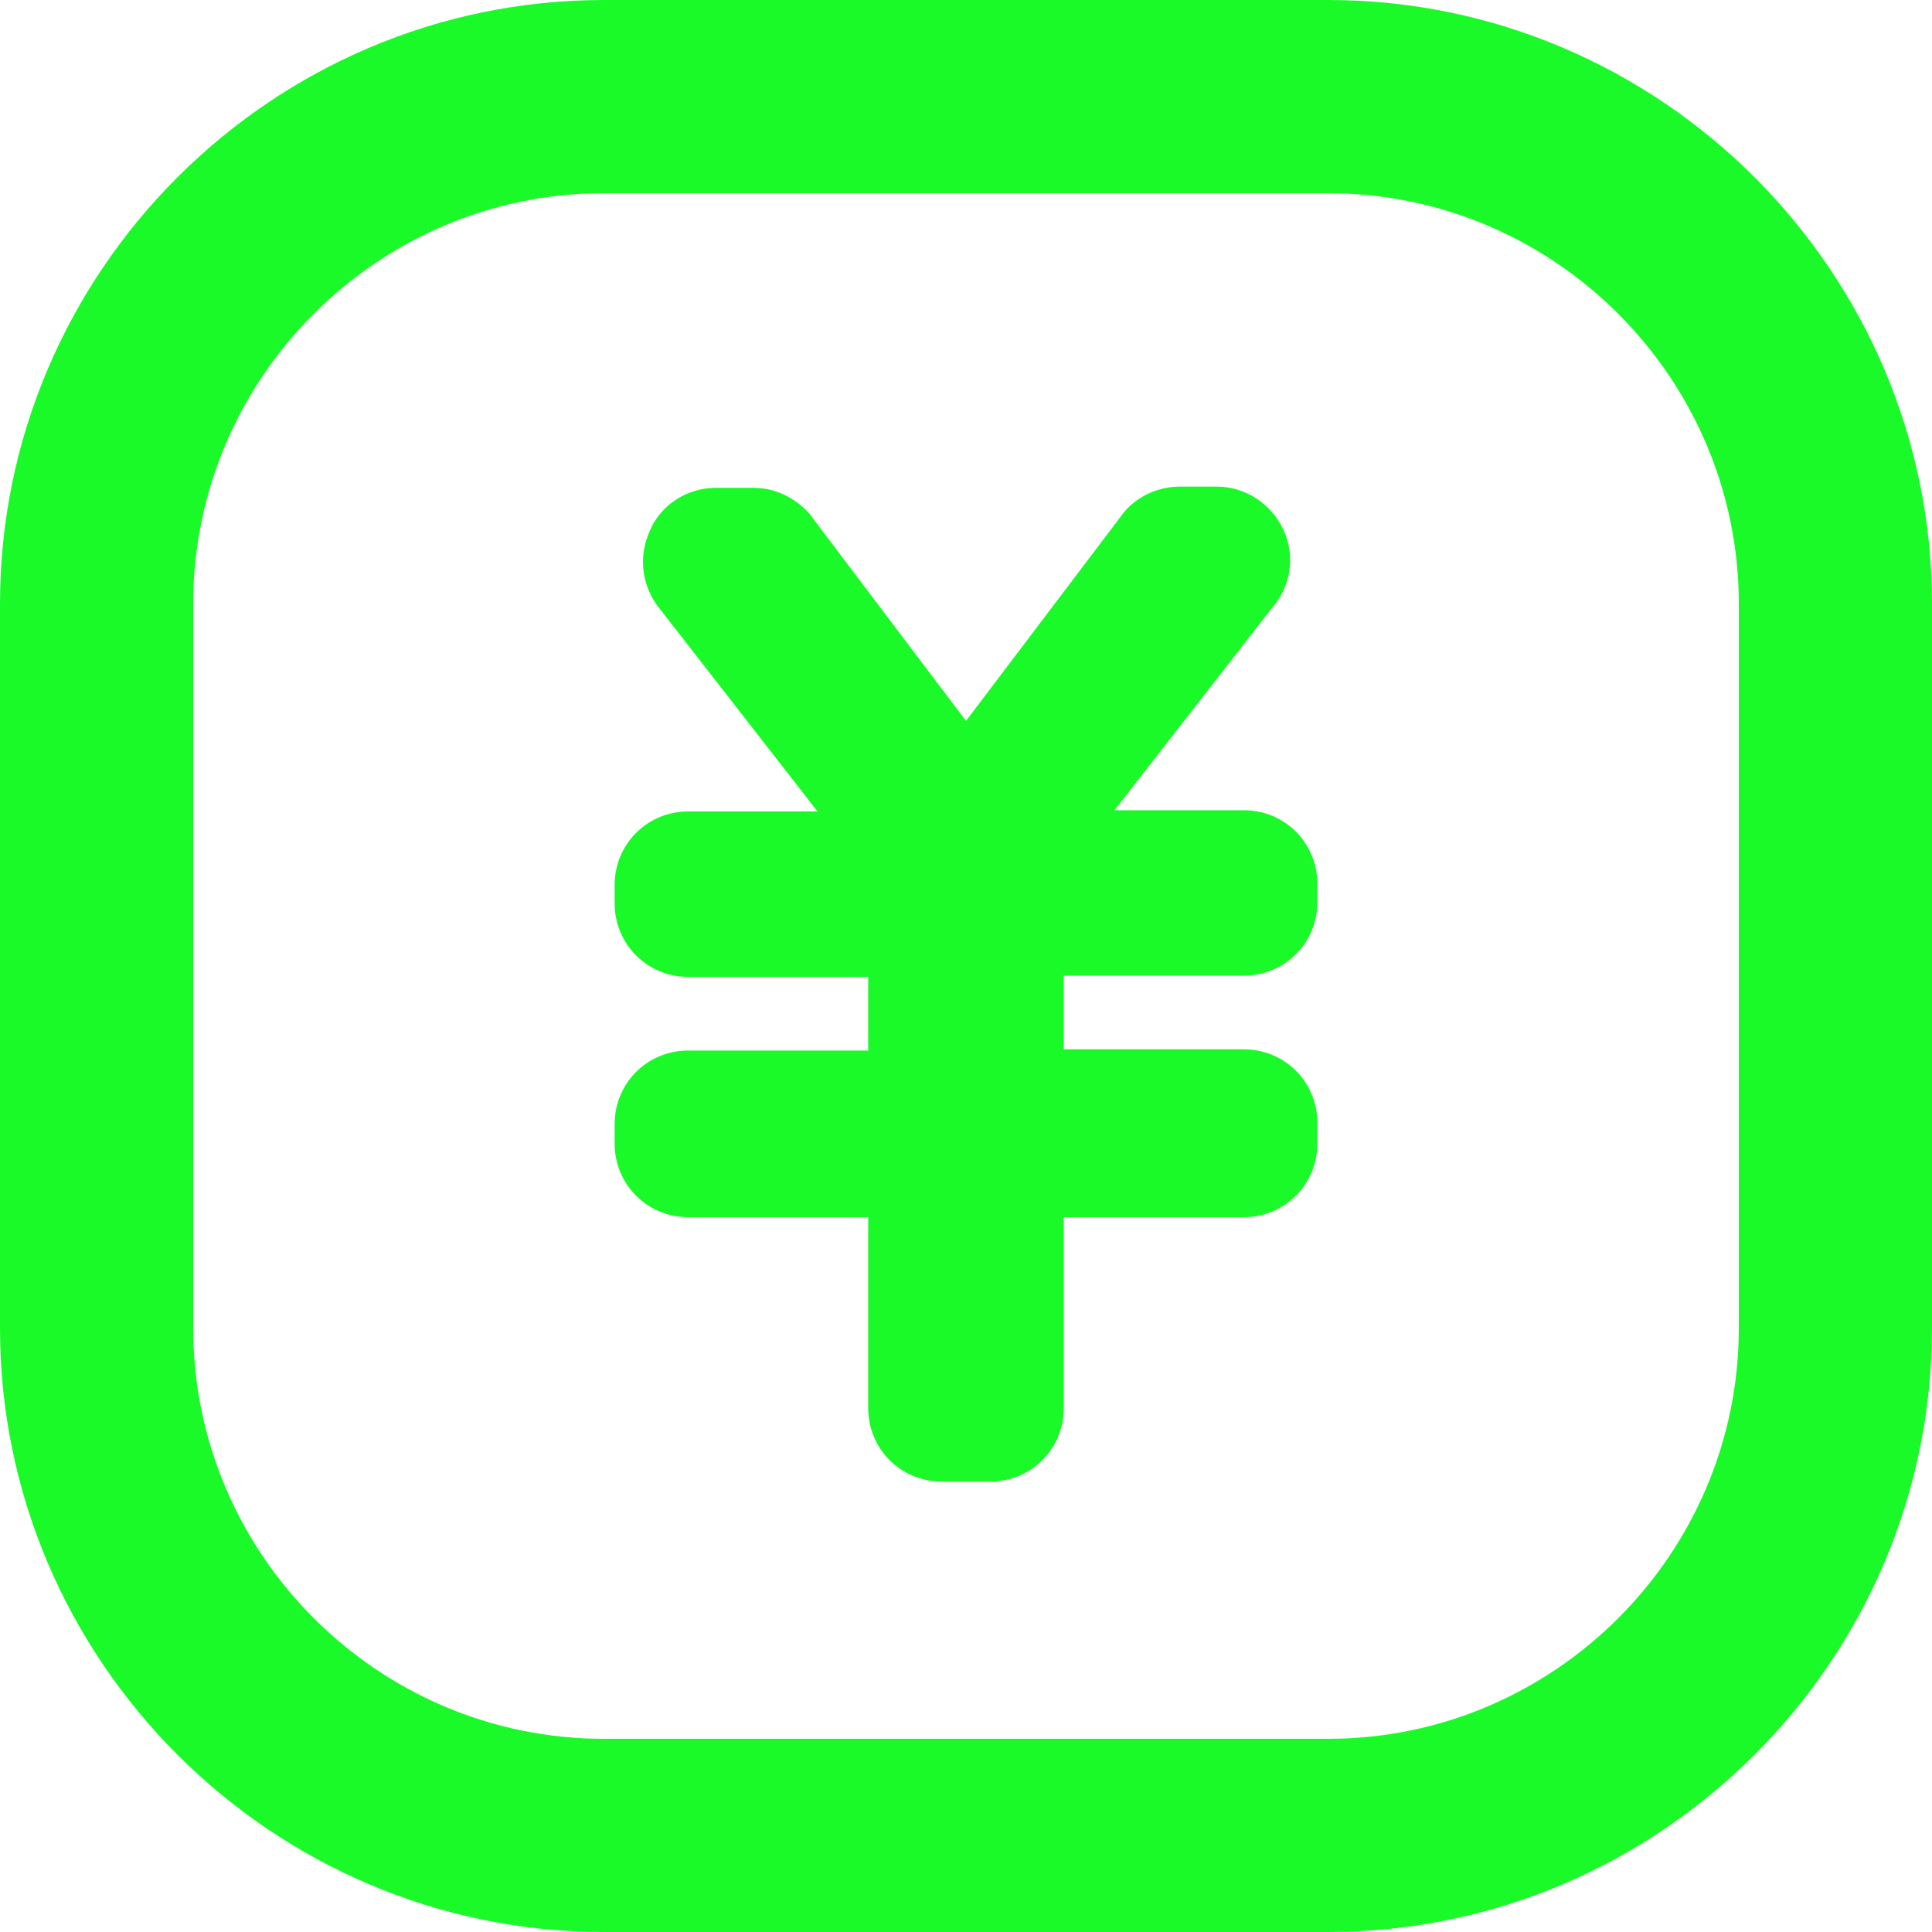
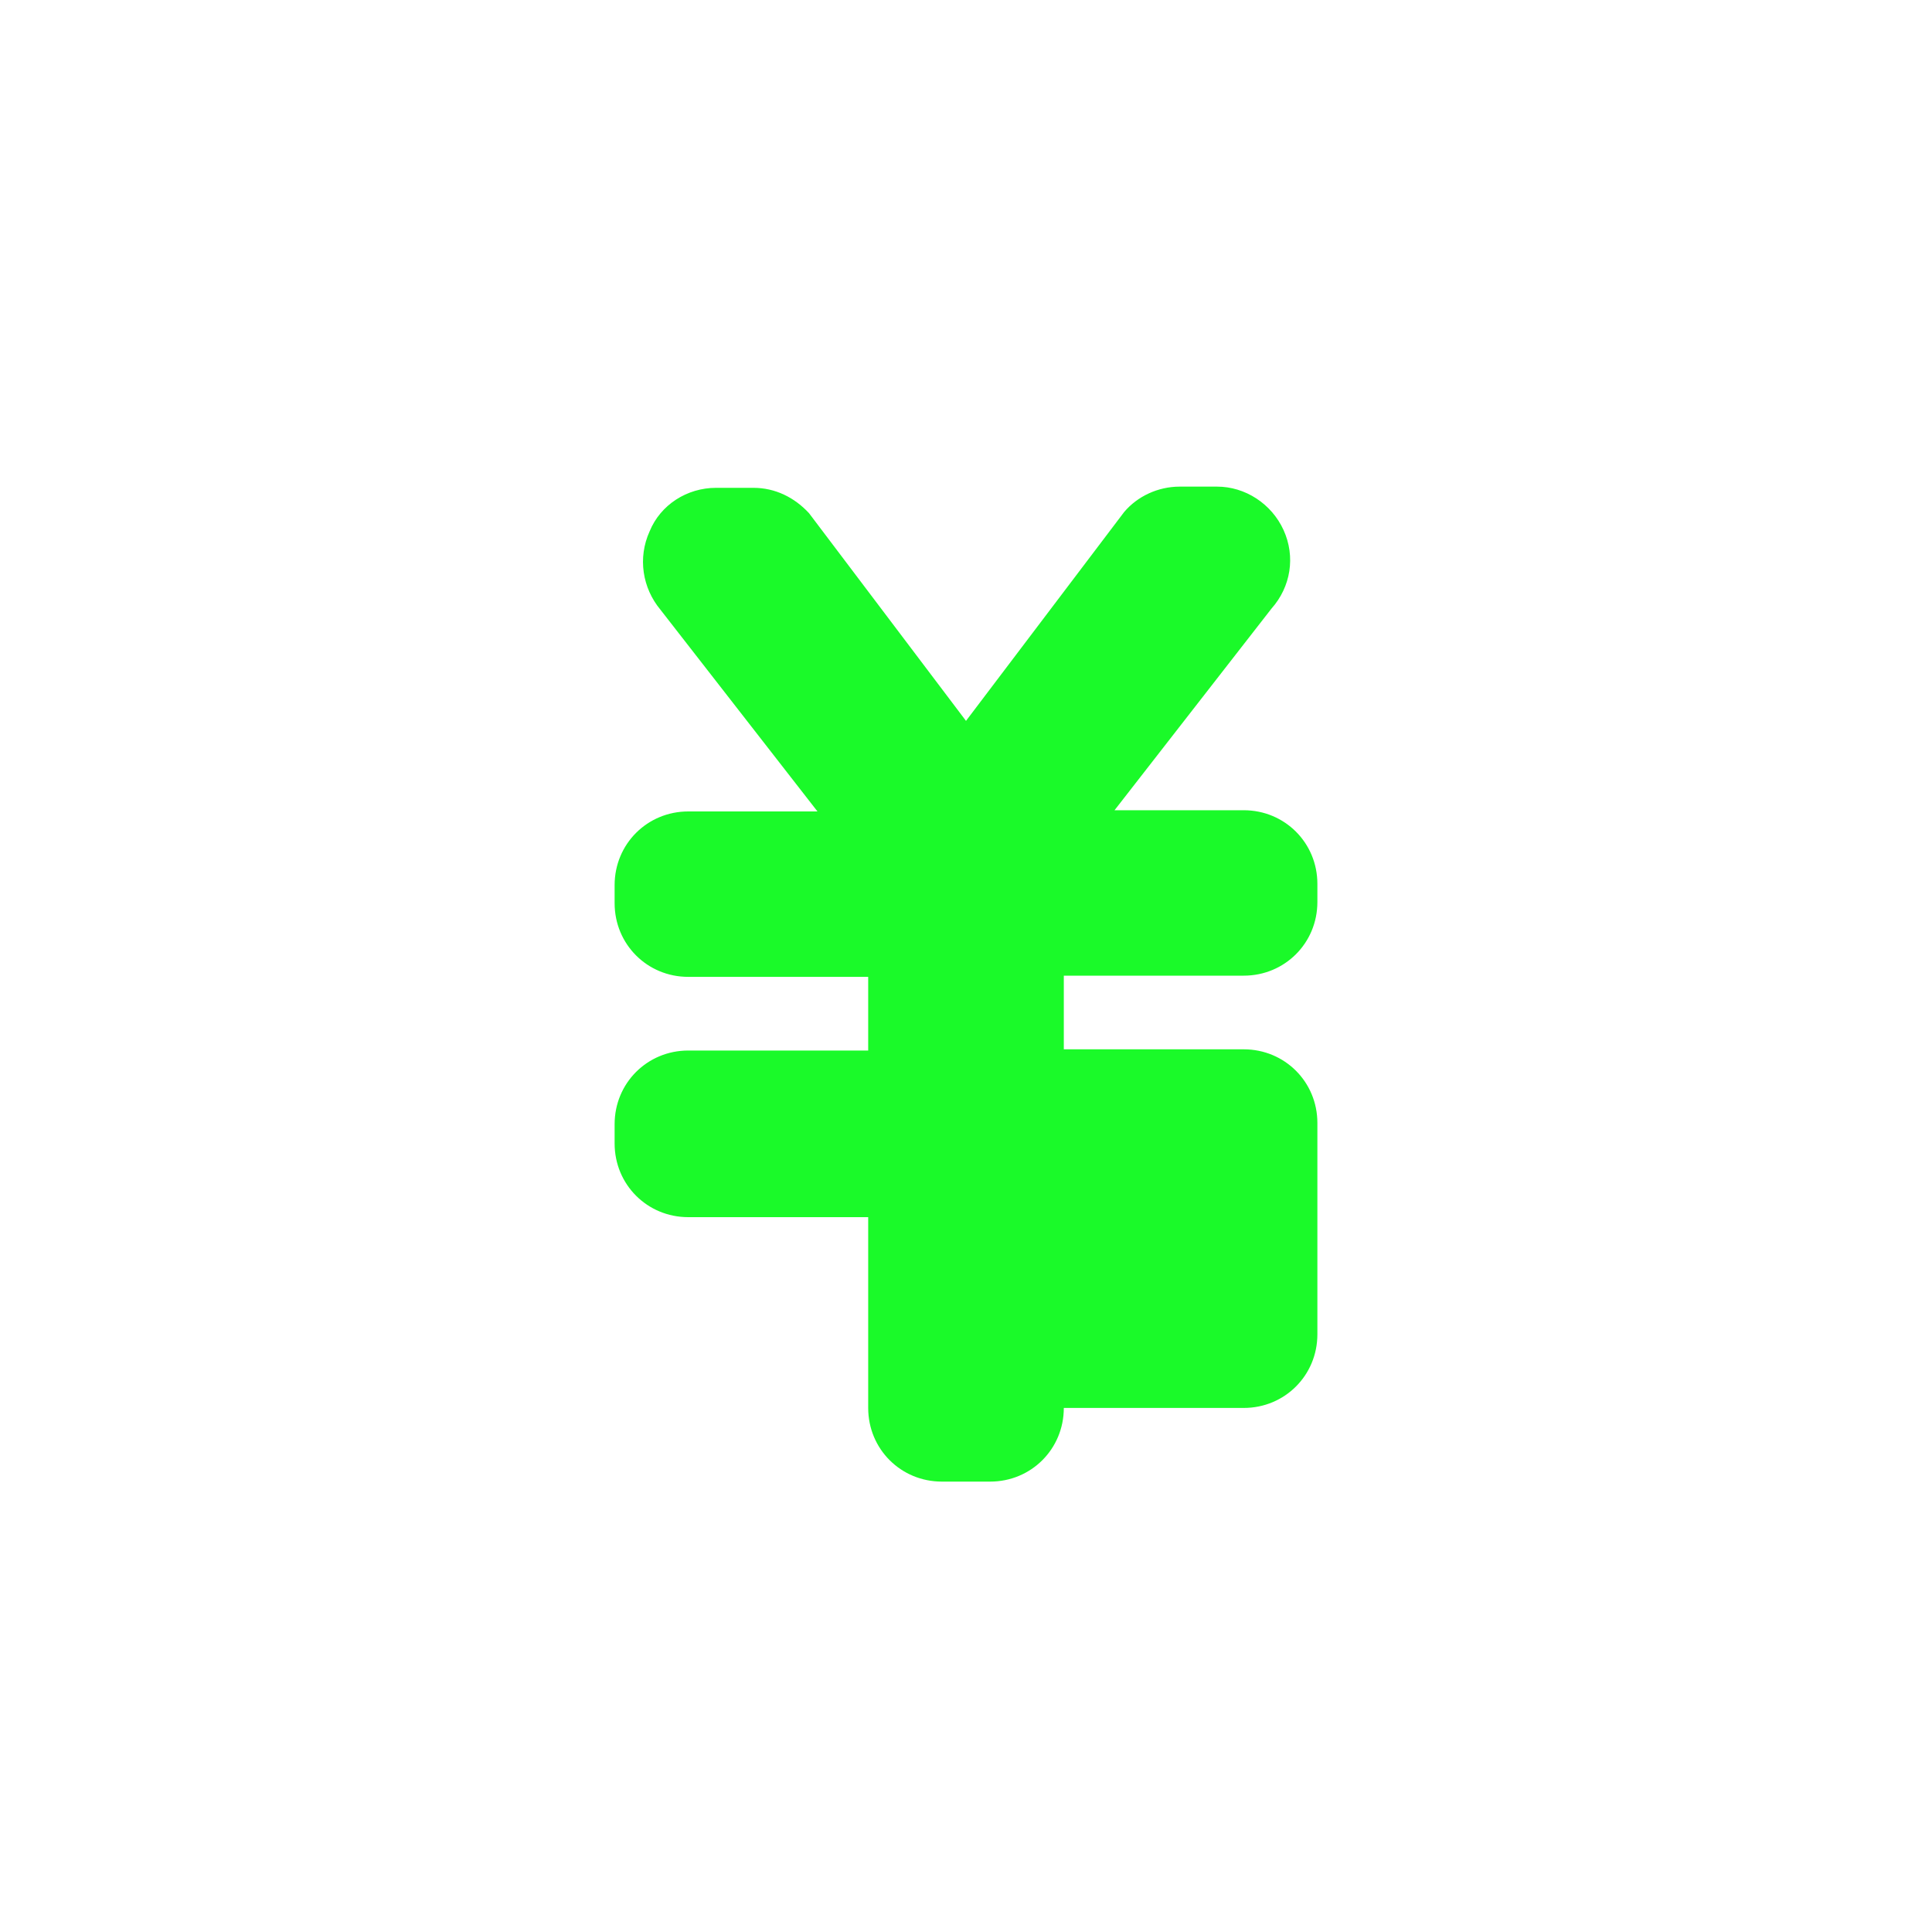
<svg xmlns="http://www.w3.org/2000/svg" t="1733195824125" class="icon" viewBox="0 0 1024 1024" version="1.1" p-id="83943" width="256" height="256">
-   <path d="M680.32 280.96c-6.4-14.08-20.48-23.04-35.2-23.04h-19.84c-11.52 0-22.4 5.12-29.44 13.44L512 382.08 428.8 272c-7.68-8.32-17.92-13.44-29.44-13.44h-19.84c-15.36 0-29.44 8.96-35.2 23.04-6.4 14.08-3.84 30.08 5.76 41.6l83.2 106.88H364.8c-21.76 0-39.04 17.28-39.04 39.04v9.6c0 21.76 17.28 39.04 39.04 39.04h95.36V556.8H364.8c-21.76 0-39.04 17.28-39.04 39.04v10.24c0 21.76 17.28 39.04 39.04 39.04h95.36v101.12c0 21.76 17.28 39.04 39.04 39.04h25.6c21.76 0 39.04-17.28 39.04-39.04v-101.12H659.2c21.76 0 39.04-17.28 39.04-39.04V595.2c0-21.76-17.28-39.04-39.04-39.04H563.84v-39.04H659.2c21.76 0 39.04-17.28 39.04-39.04v-9.6c0-21.76-17.28-39.04-39.04-39.04H590.72l83.2-106.88c10.24-11.52 12.8-27.52 6.4-41.6z" fill="#1afa29" p-id="83944" />
-   <path d="M704 0H320C144 0 0 144 0 320v384c0 176 144 320 320 320h384c176 0 320-144 320-320V320c0-176-144-320-320-320z m217.6 704c0 119.68-97.92 217.6-217.6 217.6H320c-119.68 0-217.6-97.92-217.6-217.6V320c0-119.68 97.92-217.6 217.6-217.6h384c119.68 0 217.6 97.92 217.6 217.6v384z" fill="#1afa29" p-id="83945" />
+   <path d="M680.32 280.96c-6.4-14.08-20.48-23.04-35.2-23.04h-19.84c-11.52 0-22.4 5.12-29.44 13.44L512 382.08 428.8 272c-7.68-8.32-17.92-13.44-29.44-13.44h-19.84c-15.36 0-29.44 8.96-35.2 23.04-6.4 14.08-3.84 30.08 5.76 41.6l83.2 106.88H364.8c-21.76 0-39.04 17.28-39.04 39.04v9.6c0 21.76 17.28 39.04 39.04 39.04h95.36V556.8H364.8c-21.76 0-39.04 17.28-39.04 39.04v10.24c0 21.76 17.28 39.04 39.04 39.04h95.36v101.12c0 21.76 17.28 39.04 39.04 39.04h25.6c21.76 0 39.04-17.28 39.04-39.04H659.2c21.76 0 39.04-17.28 39.04-39.04V595.2c0-21.76-17.28-39.04-39.04-39.04H563.84v-39.04H659.2c21.76 0 39.04-17.28 39.04-39.04v-9.6c0-21.76-17.28-39.04-39.04-39.04H590.72l83.2-106.88c10.24-11.52 12.8-27.52 6.4-41.6z" fill="#1afa29" p-id="83944" />
</svg>